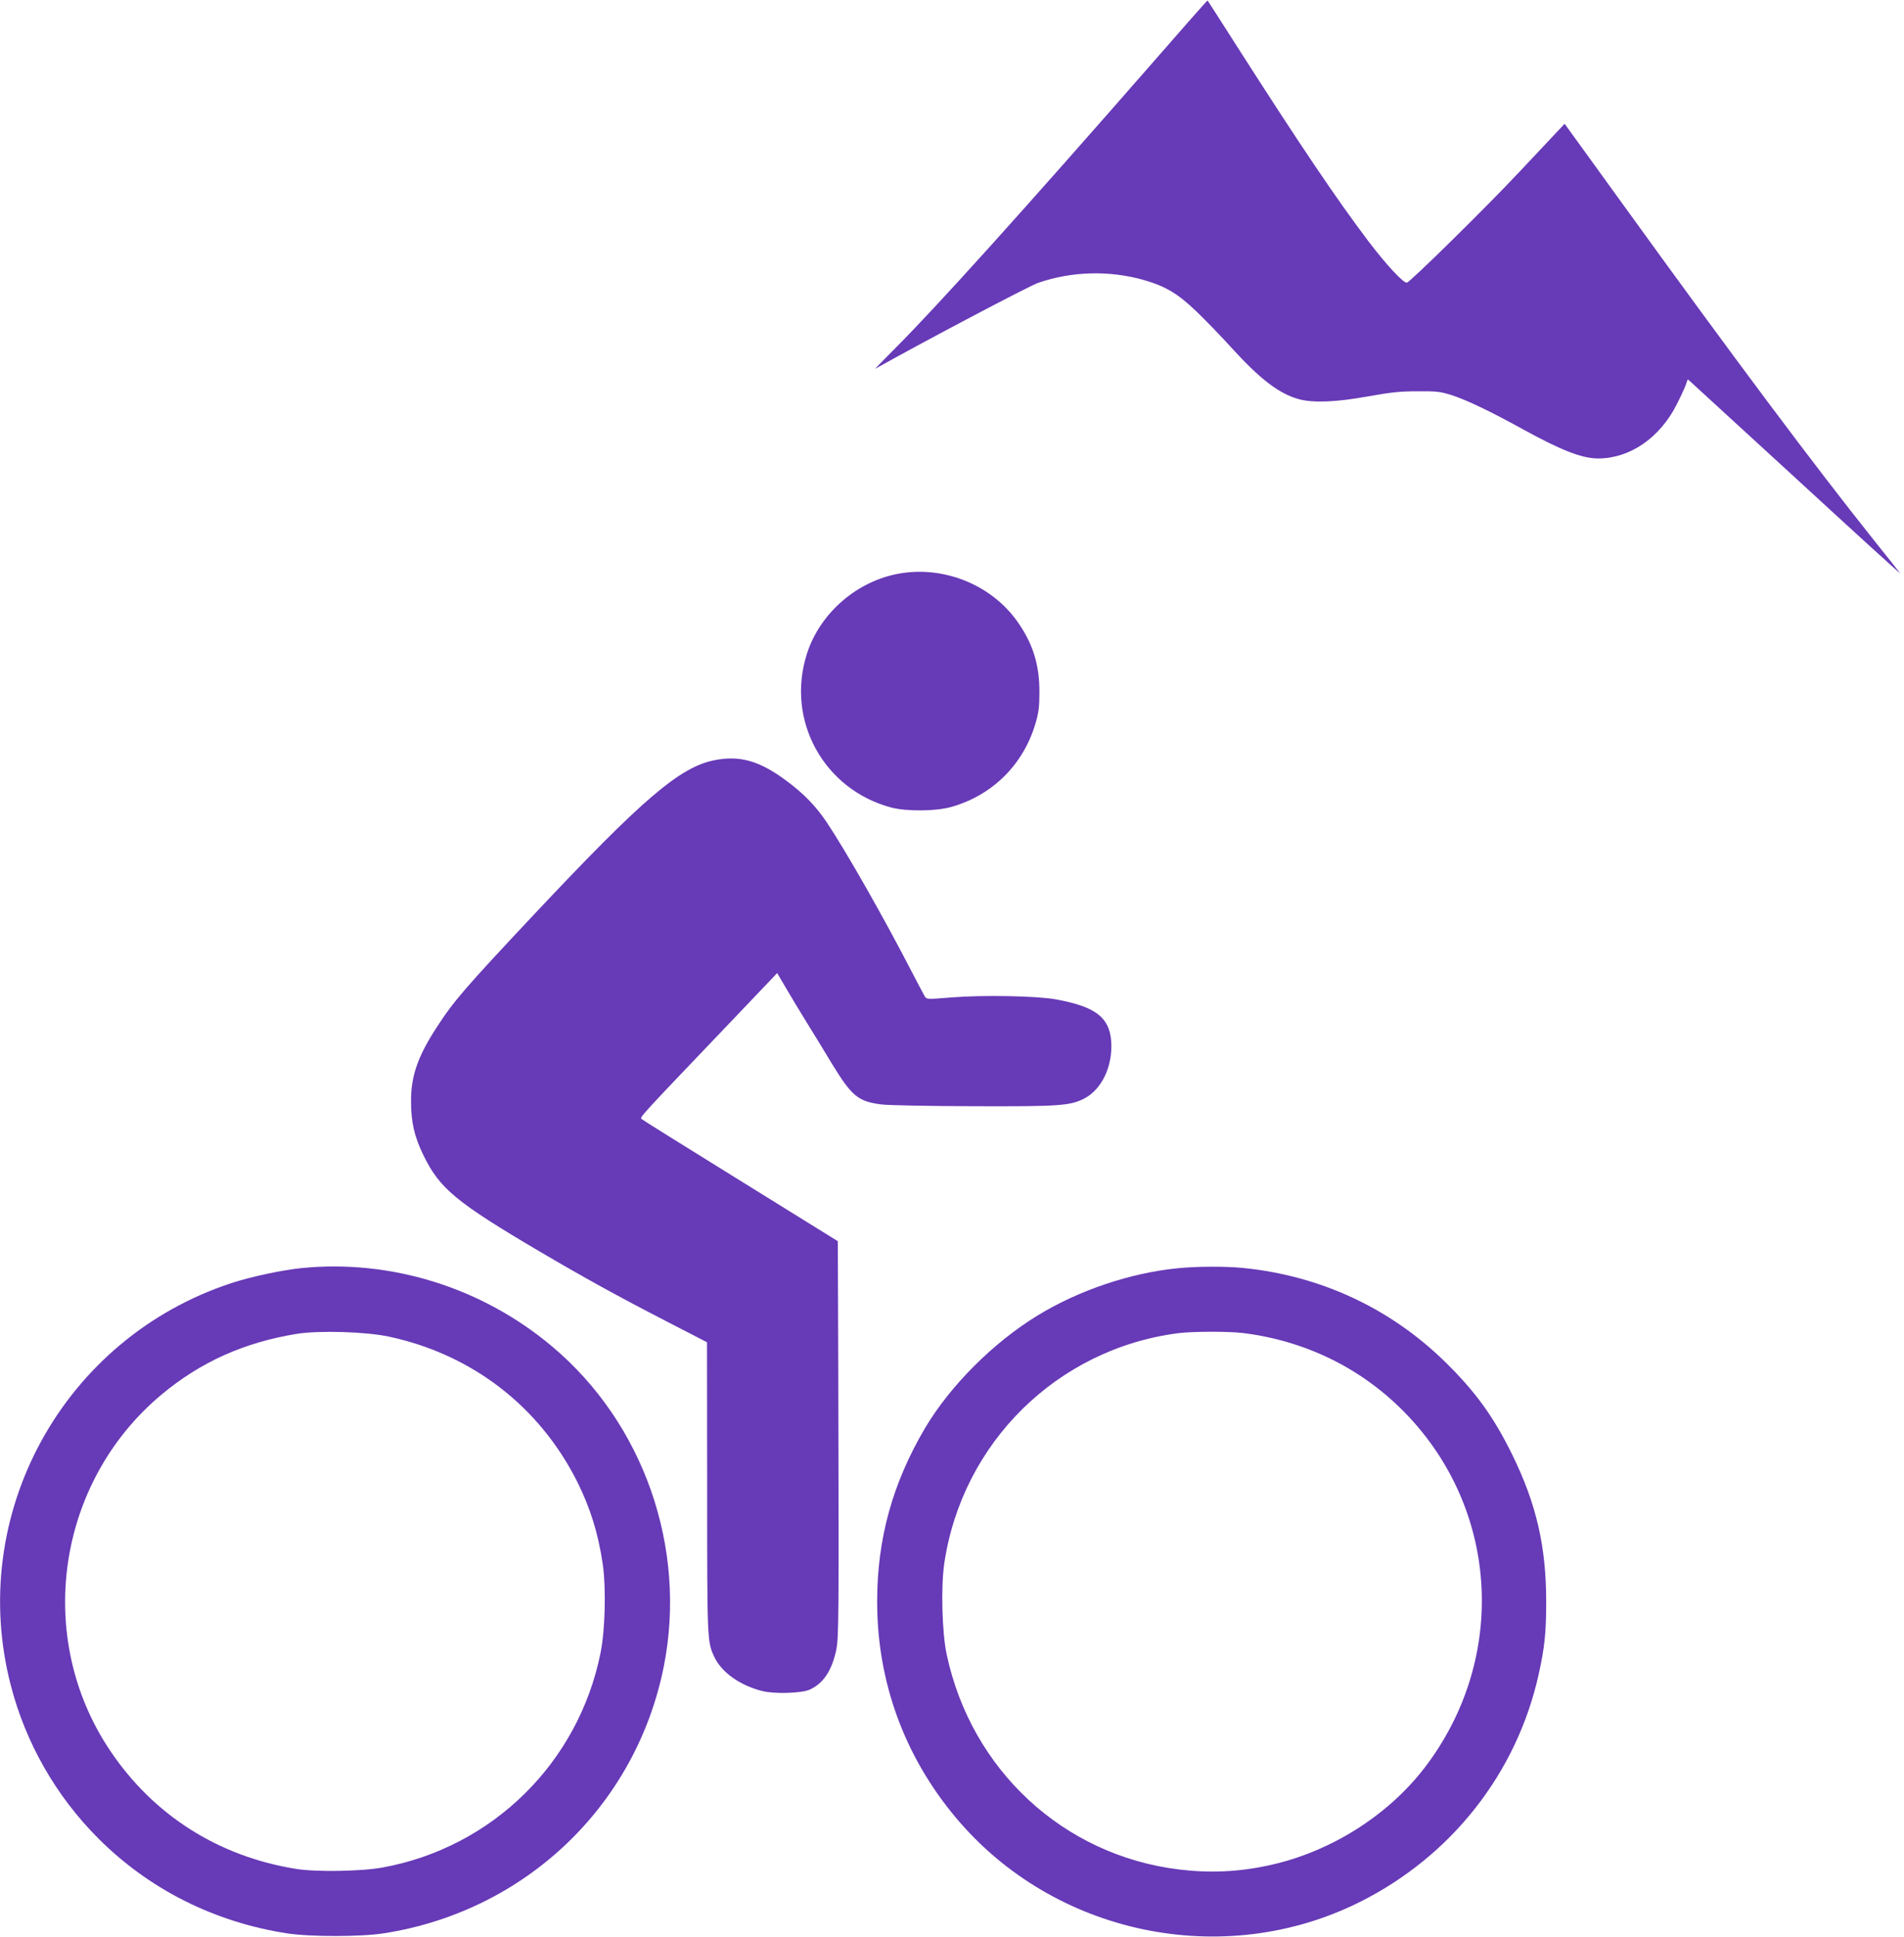
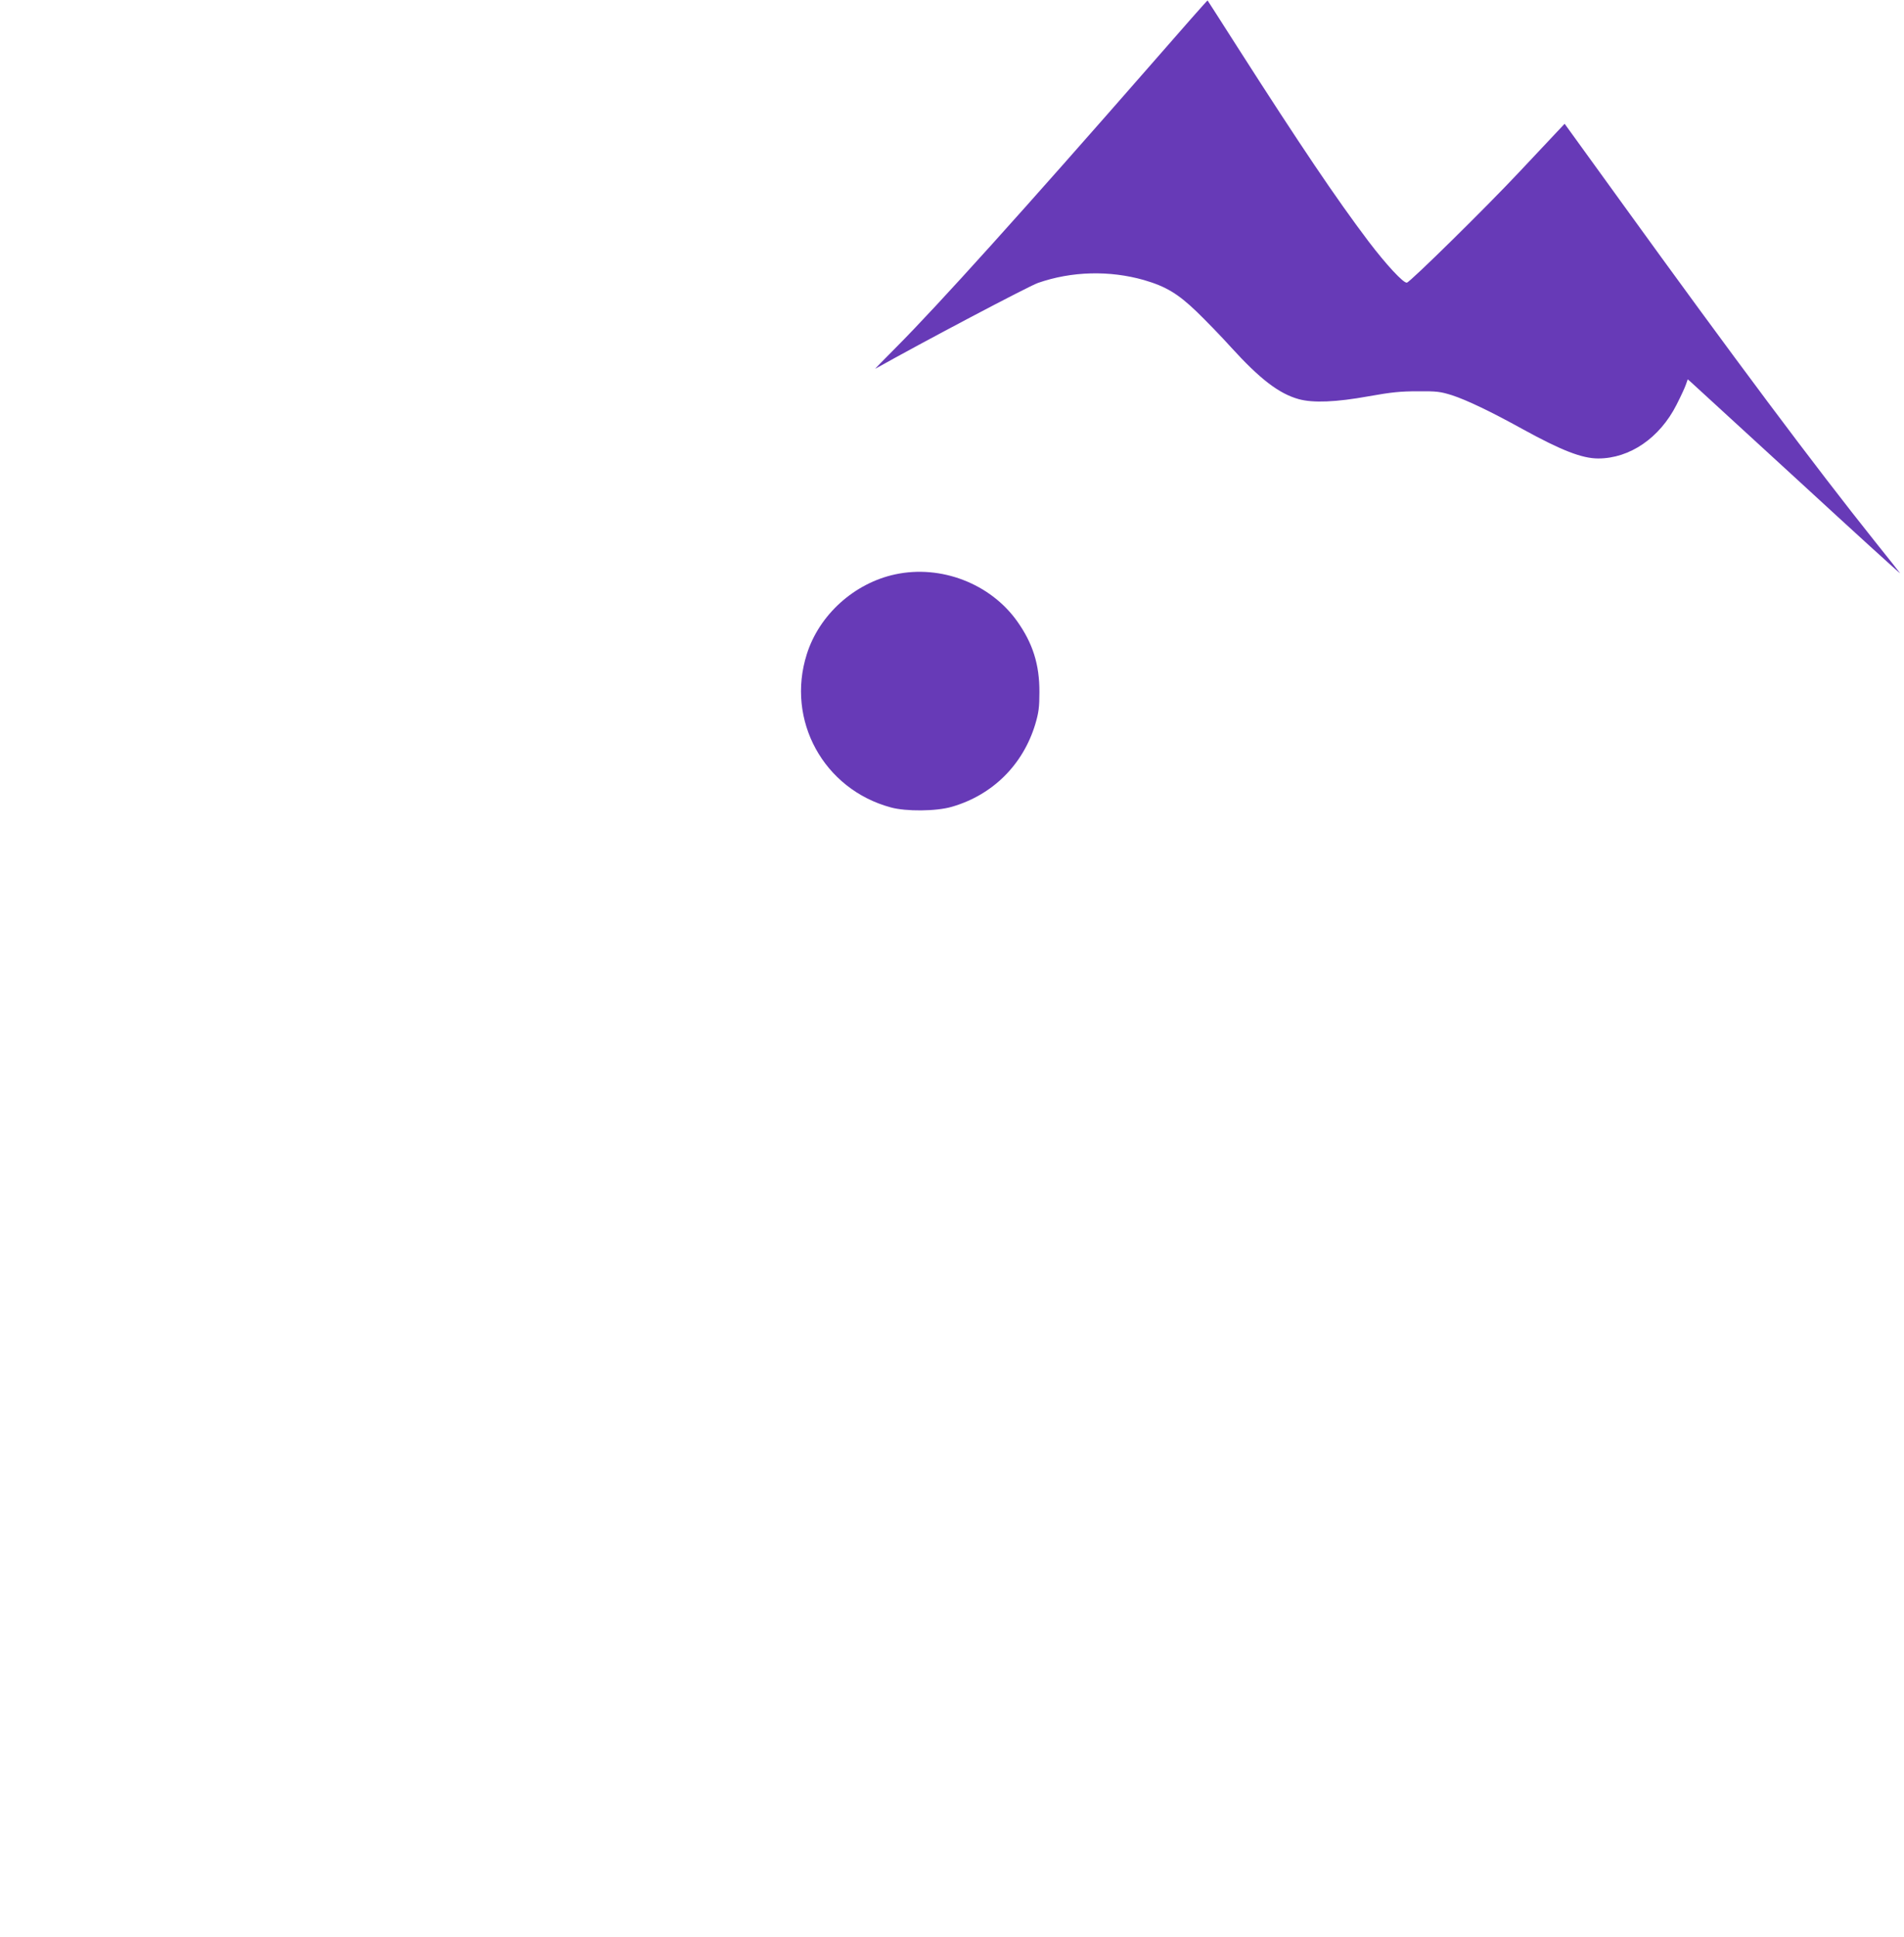
<svg xmlns="http://www.w3.org/2000/svg" version="1.0" width="1259pt" height="1280pt" viewBox="0 0 1259 1280" preserveAspectRatio="xMidYMid meet">
  <g transform="translate(0,1280) scale(0.1,-0.1)" fill="#673ab7" stroke="none">
    <path d="M7614 12377 c-844 -965 -1410 -1593 -1686 -1870 -81 -81 -144 -146 -140 -144 311 175 1013 545 1075 567 224 78 474 84 702 19 144 -42 224 -90 347 -208 62 -60 165 -166 228 -236 190 -209 317 -307 448 -343 94 -26 247 -20 462 19 151 27 211 33 325 33 125 1 149 -2 226 -26 95 -31 252 -105 469 -225 255 -140 391 -193 498 -193 209 0 407 136 518 355 28 55 56 115 62 134 l12 34 23 -20 c12 -11 330 -302 706 -647 376 -346 679 -622 675 -614 -5 7 -79 101 -165 208 -397 497 -931 1210 -1689 2259 l-364 503 -50 -53 c-28 -30 -142 -151 -253 -269 -216 -230 -717 -723 -740 -728 -22 -5 -137 119 -254 273 -213 282 -450 633 -864 1280 -109 171 -199 311 -200 312 -1 2 -168 -187 -371 -420z" />
    <path d="M5919 9004 c-270 -58 -502 -267 -584 -527 -139 -437 111 -893 555 -1013 101 -28 302 -26 404 4 270 78 471 278 552 547 22 75 27 110 27 210 1 183 -44 324 -147 469 -178 250 -505 375 -807 310z" />
-     <path d="M4725 7776 c-230 -45 -476 -256 -1195 -1021 -460 -490 -527 -567 -644 -747 -124 -191 -169 -321 -168 -488 0 -137 22 -232 82 -355 107 -220 215 -310 770 -637 287 -169 521 -298 830 -457 l275 -142 1 -957 c0 -1014 0 -1021 47 -1122 48 -102 168 -188 317 -226 79 -20 255 -15 311 8 90 39 147 122 177 256 19 86 19 182 15 1853 l-3 856 -642 398 c-354 219 -649 403 -655 409 -14 12 -24 1 594 648 l302 317 57 -97 c31 -53 92 -155 137 -227 44 -71 120 -195 168 -275 131 -214 172 -249 325 -269 44 -6 311 -11 609 -12 569 -2 640 3 733 50 117 60 190 213 180 376 -11 161 -103 232 -365 280 -124 23 -485 30 -692 13 -161 -13 -164 -13 -176 7 -7 11 -47 88 -90 170 -181 351 -434 795 -558 980 -72 107 -151 189 -267 275 -178 132 -307 169 -475 136z" />
-     <path d="M1990 4419 c-131 -14 -332 -57 -460 -99 -1112 -365 -1751 -1528 -1459 -2657 98 -381 299 -733 579 -1013 336 -336 765 -552 1245 -627 154 -24 488 -24 644 0 935 146 1666 843 1850 1762 156 783 -132 1608 -739 2117 -464 390 -1067 577 -1660 517z m583 -453 c550 -118 995 -462 1245 -961 86 -173 138 -340 168 -545 22 -157 16 -430 -15 -584 -146 -726 -714 -1285 -1440 -1418 -140 -26 -446 -31 -576 -9 -513 83 -940 355 -1226 780 -504 748 -356 1775 340 2355 259 216 548 345 896 401 145 23 458 14 608 -19z" />
-     <path d="M7785 4418 c-312 -31 -653 -146 -924 -312 -293 -179 -576 -462 -743 -742 -216 -365 -318 -734 -318 -1149 0 -528 179 -1020 519 -1426 649 -776 1768 -1010 2671 -560 607 303 1039 852 1184 1504 40 179 50 279 50 482 0 363 -65 647 -224 970 -124 253 -244 418 -446 616 -364 355 -824 568 -1333 619 -121 12 -309 11 -436 -2z m435 -428 c449 -56 845 -265 1138 -600 561 -642 589 -1578 68 -2265 -245 -323 -630 -566 -1036 -653 -202 -44 -393 -52 -596 -27 -763 94 -1371 657 -1534 1420 -31 143 -39 447 -16 603 118 798 748 1418 1546 1521 95 12 333 13 430 1z" />
  </g>
</svg>